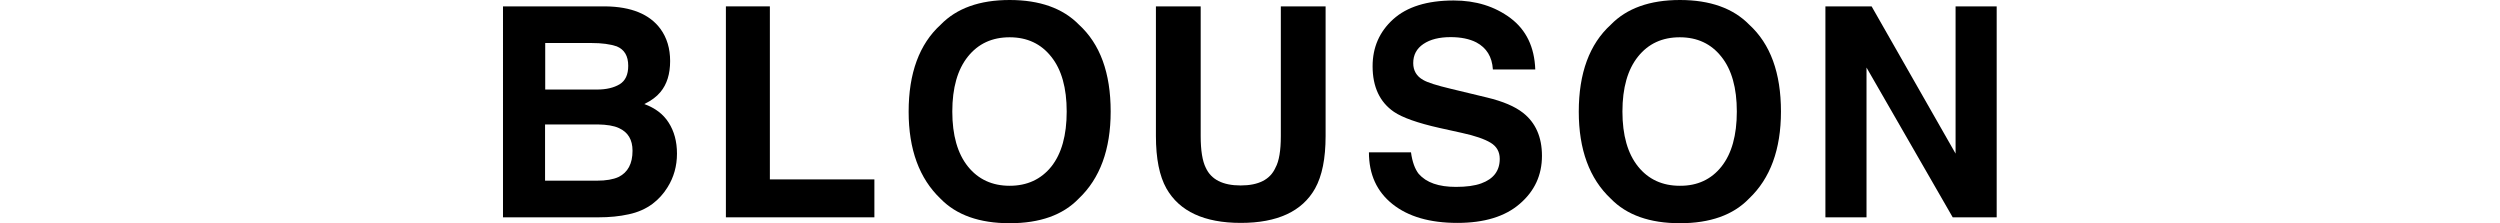
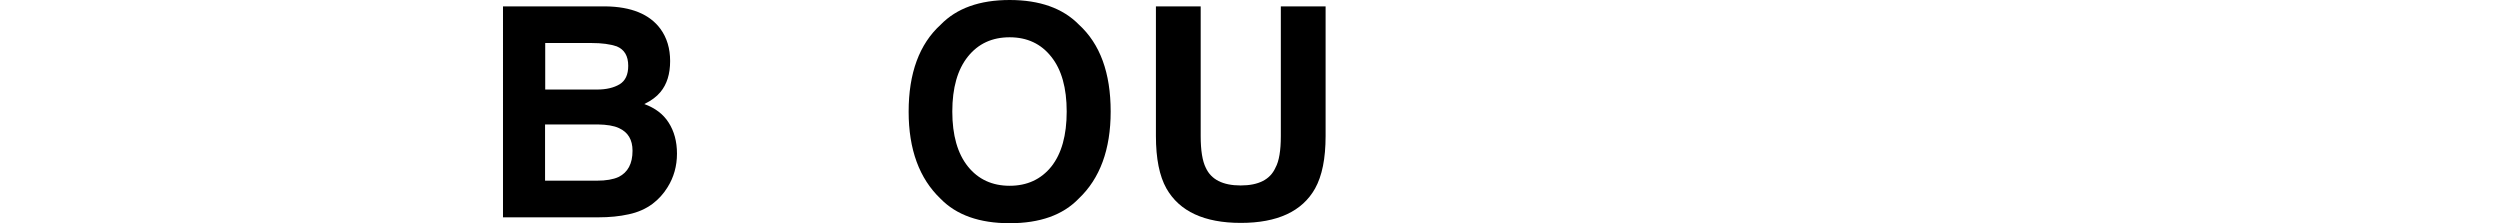
<svg xmlns="http://www.w3.org/2000/svg" version="1.1" id="レイヤー_1" x="0px" y="0px" viewBox="0 0 1569.1 140.1" style="enable-background:new 0 0 1569.1 140.1;" xml:space="preserve">
  <g>
    <g>
      <path d="M375.7,136.4h-60V4h64.3c16.2,0.2,27.7,4.9,34.5,14.1c4.1,5.6,6.1,12.4,6.1,20.2c0,8.1-2,14.6-6.1,19.5    c-2.3,2.8-5.6,5.3-10.1,7.5c6.8,2.5,11.9,6.3,15.3,11.7c3.4,5.3,5.2,11.8,5.2,19.4c0,7.8-2,14.9-5.9,21.1    c-2.5,4.1-5.7,7.6-9.4,10.4c-4.3,3.2-9.3,5.4-15,6.6C388.8,135.8,382.5,136.4,375.7,136.4z M388.9,52.9c3.6-2.2,5.4-6,5.4-11.6    c0-6.2-2.4-10.2-7.2-12.2c-4.1-1.4-9.4-2.1-15.8-2.1h-29.1v29.2h32.5C380.5,56.2,385.2,55.1,388.9,52.9z M375.1,78.1h-33v35.3    h32.5c5.8,0,10.3-0.8,13.6-2.3c5.9-2.9,8.8-8.4,8.8-16.5c0-6.9-2.8-11.6-8.5-14.2C385.3,78.9,380.9,78.2,375.1,78.1z" />
-       <path d="M455.5,4h27.7v108.6h65.6v23.8h-93.2V4z" />
      <path d="M633.7,140.1c-18.9,0-33.4-5.1-43.4-15.4C577,112,570.3,93.8,570.3,70.1c0-24.2,6.7-42.4,20.1-54.6    C600.4,5.2,614.8,0,633.7,0c18.9,0,33.4,5.2,43.4,15.4c13.4,12.2,20,30.4,20,54.6c0,23.8-6.7,42-20,54.6    C667.1,135,652.7,140.1,633.7,140.1z M659.9,104.5c6.4-8.1,9.6-19.6,9.6-34.5c0-14.8-3.2-26.3-9.7-34.4    c-6.4-8.1-15.1-12.2-26.1-12.2s-19.7,4-26.2,12.1c-6.5,8.1-9.8,19.6-9.8,34.5s3.3,26.4,9.8,34.5c6.5,8.1,15.3,12.1,26.2,12.1    S653.4,112.6,659.9,104.5z" />
      <path d="M803.9,85.4V4H832v81.4c0,14.1-2.2,25-6.6,32.9c-8.1,14.4-23.7,21.6-46.6,21.6c-22.9,0-38.5-7.2-46.7-21.6    c-4.4-7.8-6.6-18.8-6.6-32.9V4h28.1v81.4c0,9.1,1.1,15.7,3.2,19.9c3.4,7.4,10.7,11.1,21.9,11.1c11.2,0,18.5-3.7,21.8-11.1    C802.8,101.2,803.9,94.5,803.9,85.4z" />
-       <path d="M913.8,117.3c6.5,0,11.8-0.7,15.9-2.2c7.7-2.8,11.6-7.9,11.6-15.4c0-4.4-1.9-7.8-5.7-10.1c-3.8-2.3-9.8-4.4-18.1-6.2    l-14-3.1c-13.8-3.1-23.3-6.5-28.6-10.1c-8.9-6.1-13.4-15.7-13.4-28.6c0-11.9,4.3-21.7,12.9-29.5c8.6-7.8,21.3-11.8,38-11.8    c13.9,0,25.8,3.7,35.7,11.1c9.8,7.4,15,18.1,15.5,32.2h-26.6c-0.5-8-4-13.6-10.4-17c-4.3-2.2-9.7-3.3-16.1-3.3    c-7.1,0-12.8,1.4-17.1,4.3c-4.3,2.9-6.4,6.9-6.4,12c0,4.7,2.1,8.3,6.3,10.6c2.7,1.6,8.4,3.4,17.2,5.5l22.8,5.5    c10,2.4,17.5,5.6,22.6,9.6c7.9,6.2,11.9,15.2,11.9,27c0,12.1-4.6,22.1-13.9,30.1c-9.2,8-22.3,12-39.2,12    c-17.2,0-30.8-3.9-40.7-11.8c-9.9-7.9-14.8-18.7-14.8-32.5h26.4c0.8,6,2.5,10.6,4.9,13.6C895.3,114.6,902.9,117.3,913.8,117.3z" />
-       <path d="M1054.4,140.1c-18.9,0-33.4-5.1-43.4-15.4c-13.4-12.6-20.1-30.8-20.1-54.6c0-24.2,6.7-42.4,20.1-54.6    C1021,5.2,1035.5,0,1054.4,0c18.9,0,33.4,5.2,43.4,15.4c13.4,12.2,20,30.4,20,54.6c0,23.8-6.7,42-20,54.6    C1087.8,135,1073.3,140.1,1054.4,140.1z M1080.5,104.5c6.4-8.1,9.6-19.6,9.6-34.5c0-14.8-3.2-26.3-9.7-34.4    c-6.4-8.1-15.1-12.2-26.1-12.2c-11,0-19.7,4-26.2,12.1c-6.5,8.1-9.8,19.6-9.8,34.5s3.3,26.4,9.8,34.5c6.5,8.1,15.3,12.1,26.2,12.1    C1065.3,116.7,1074.1,112.6,1080.5,104.5z" />
-       <path d="M1253.3,136.4h-27.7l-54.1-94v94h-25.8V4h29l52.7,92.4V4h25.8V136.4z" />
    </g>
  </g>
</svg>